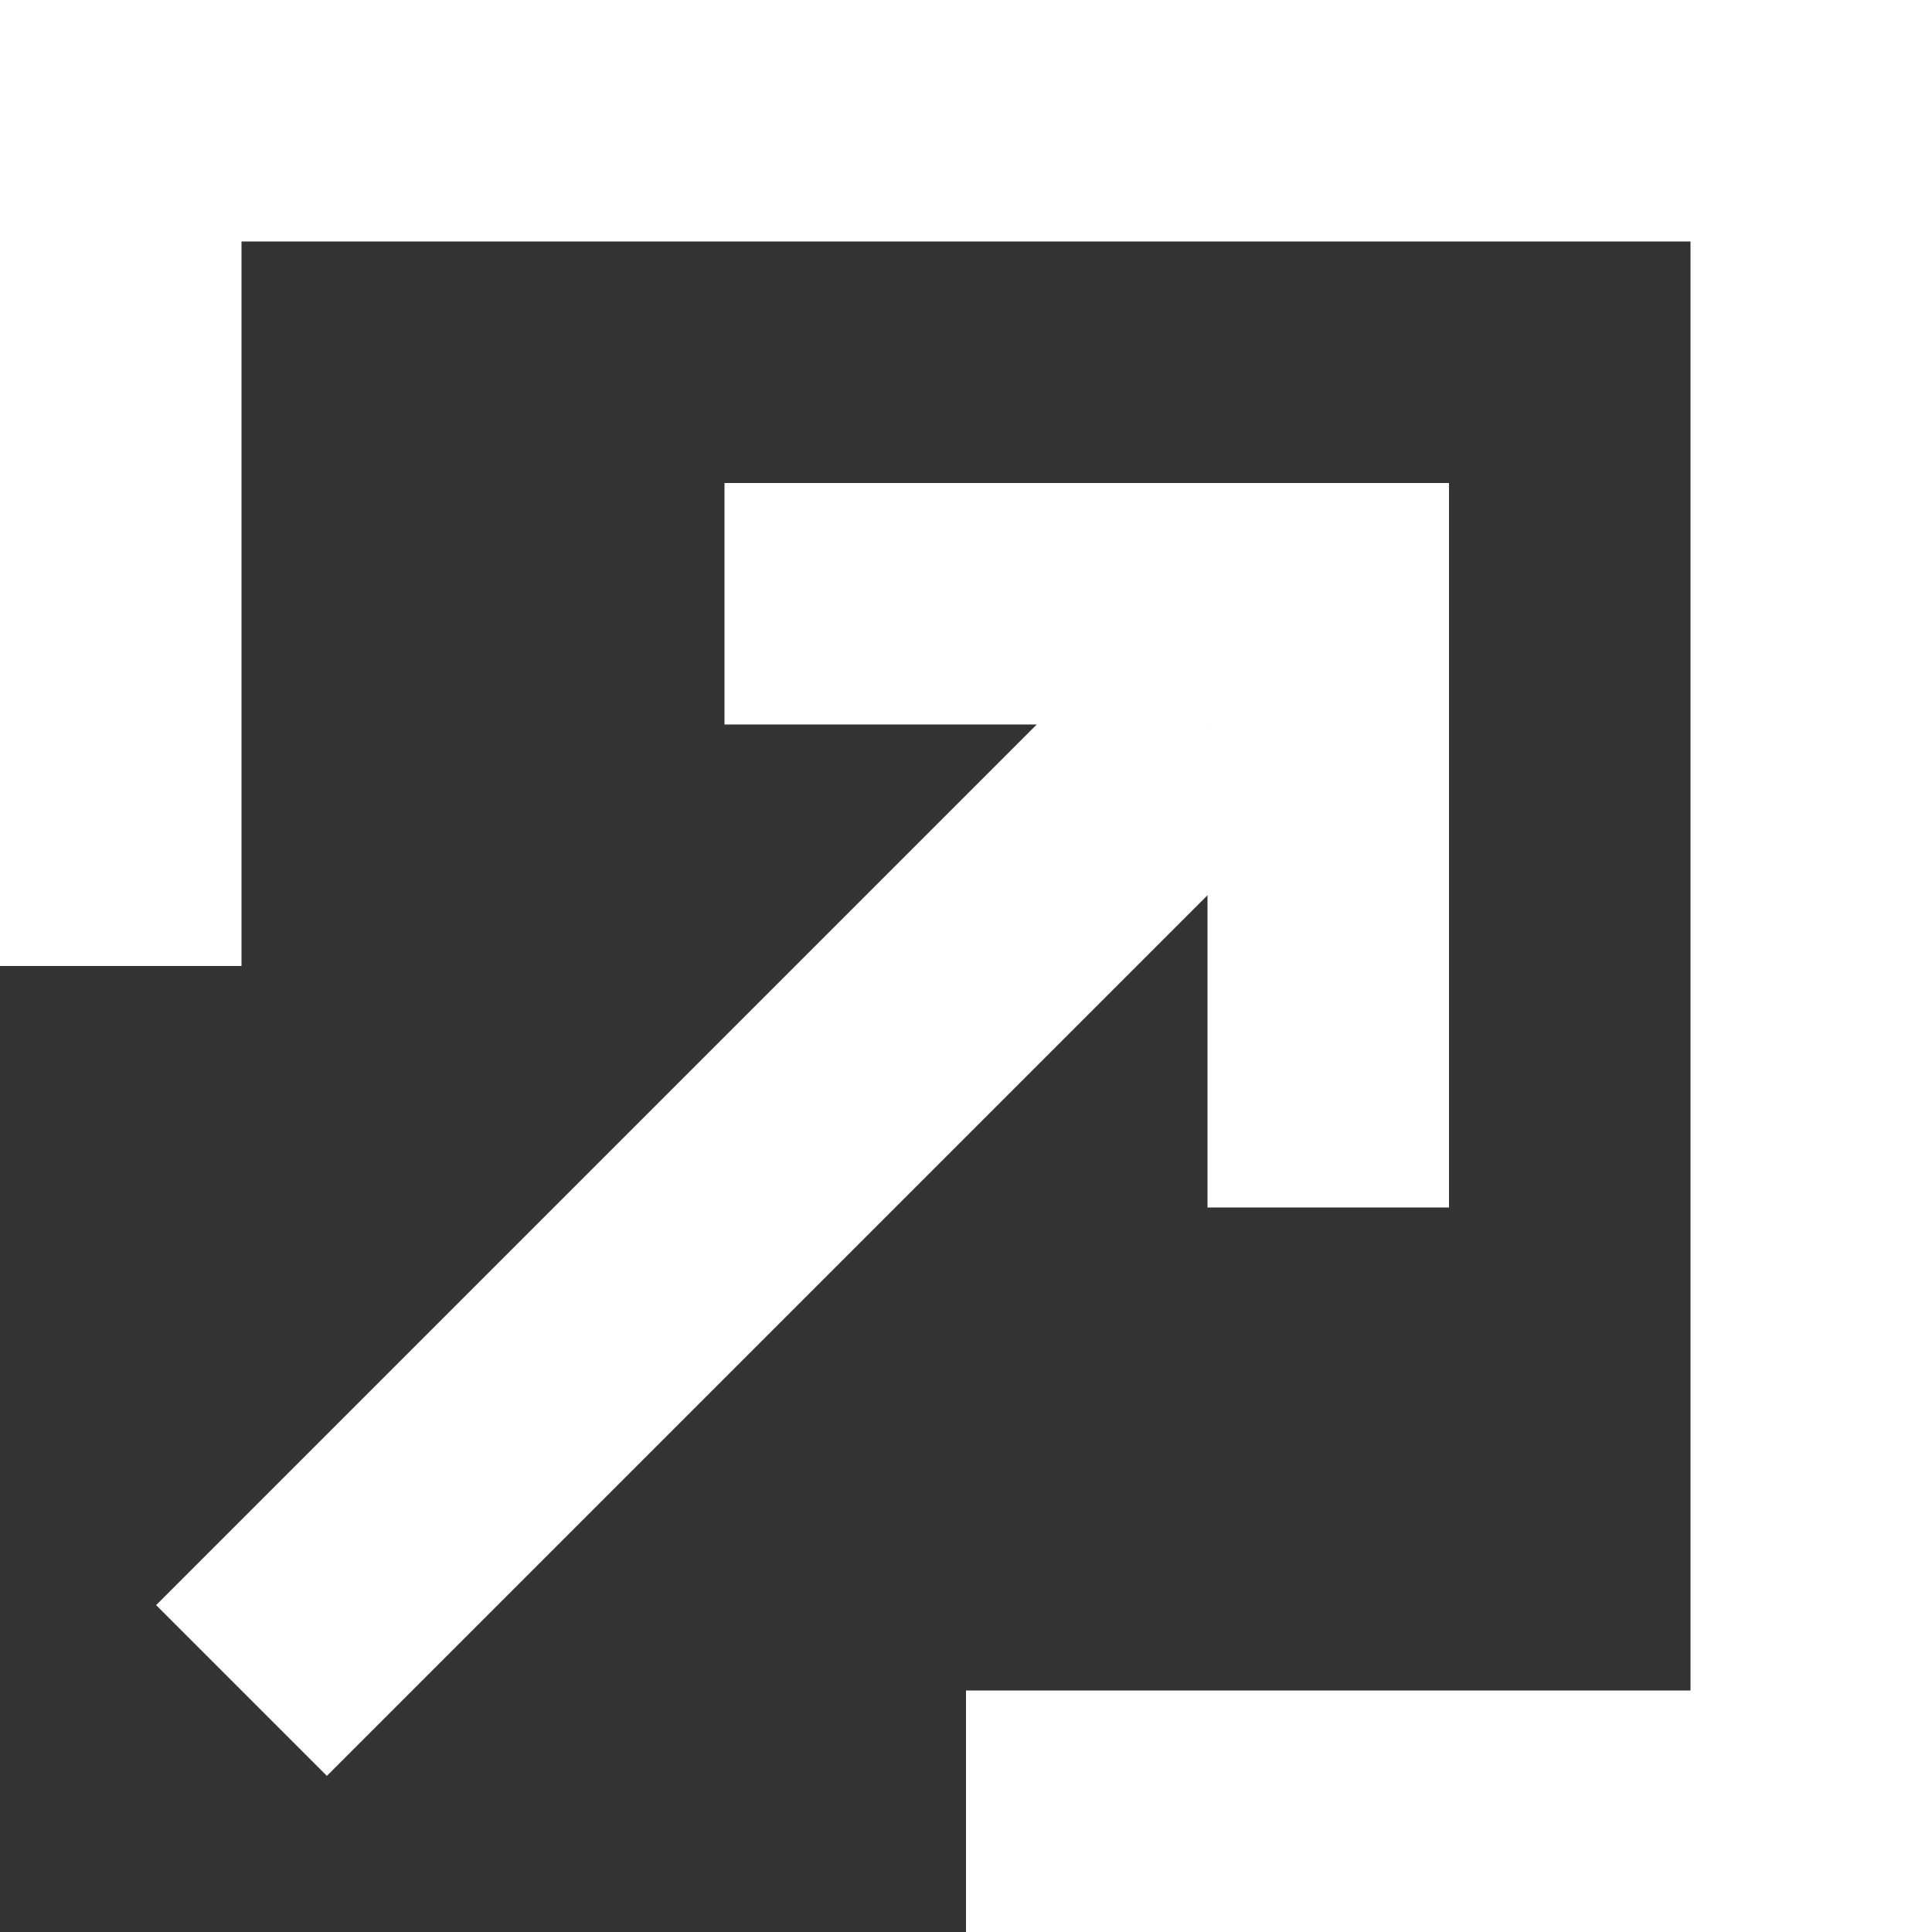
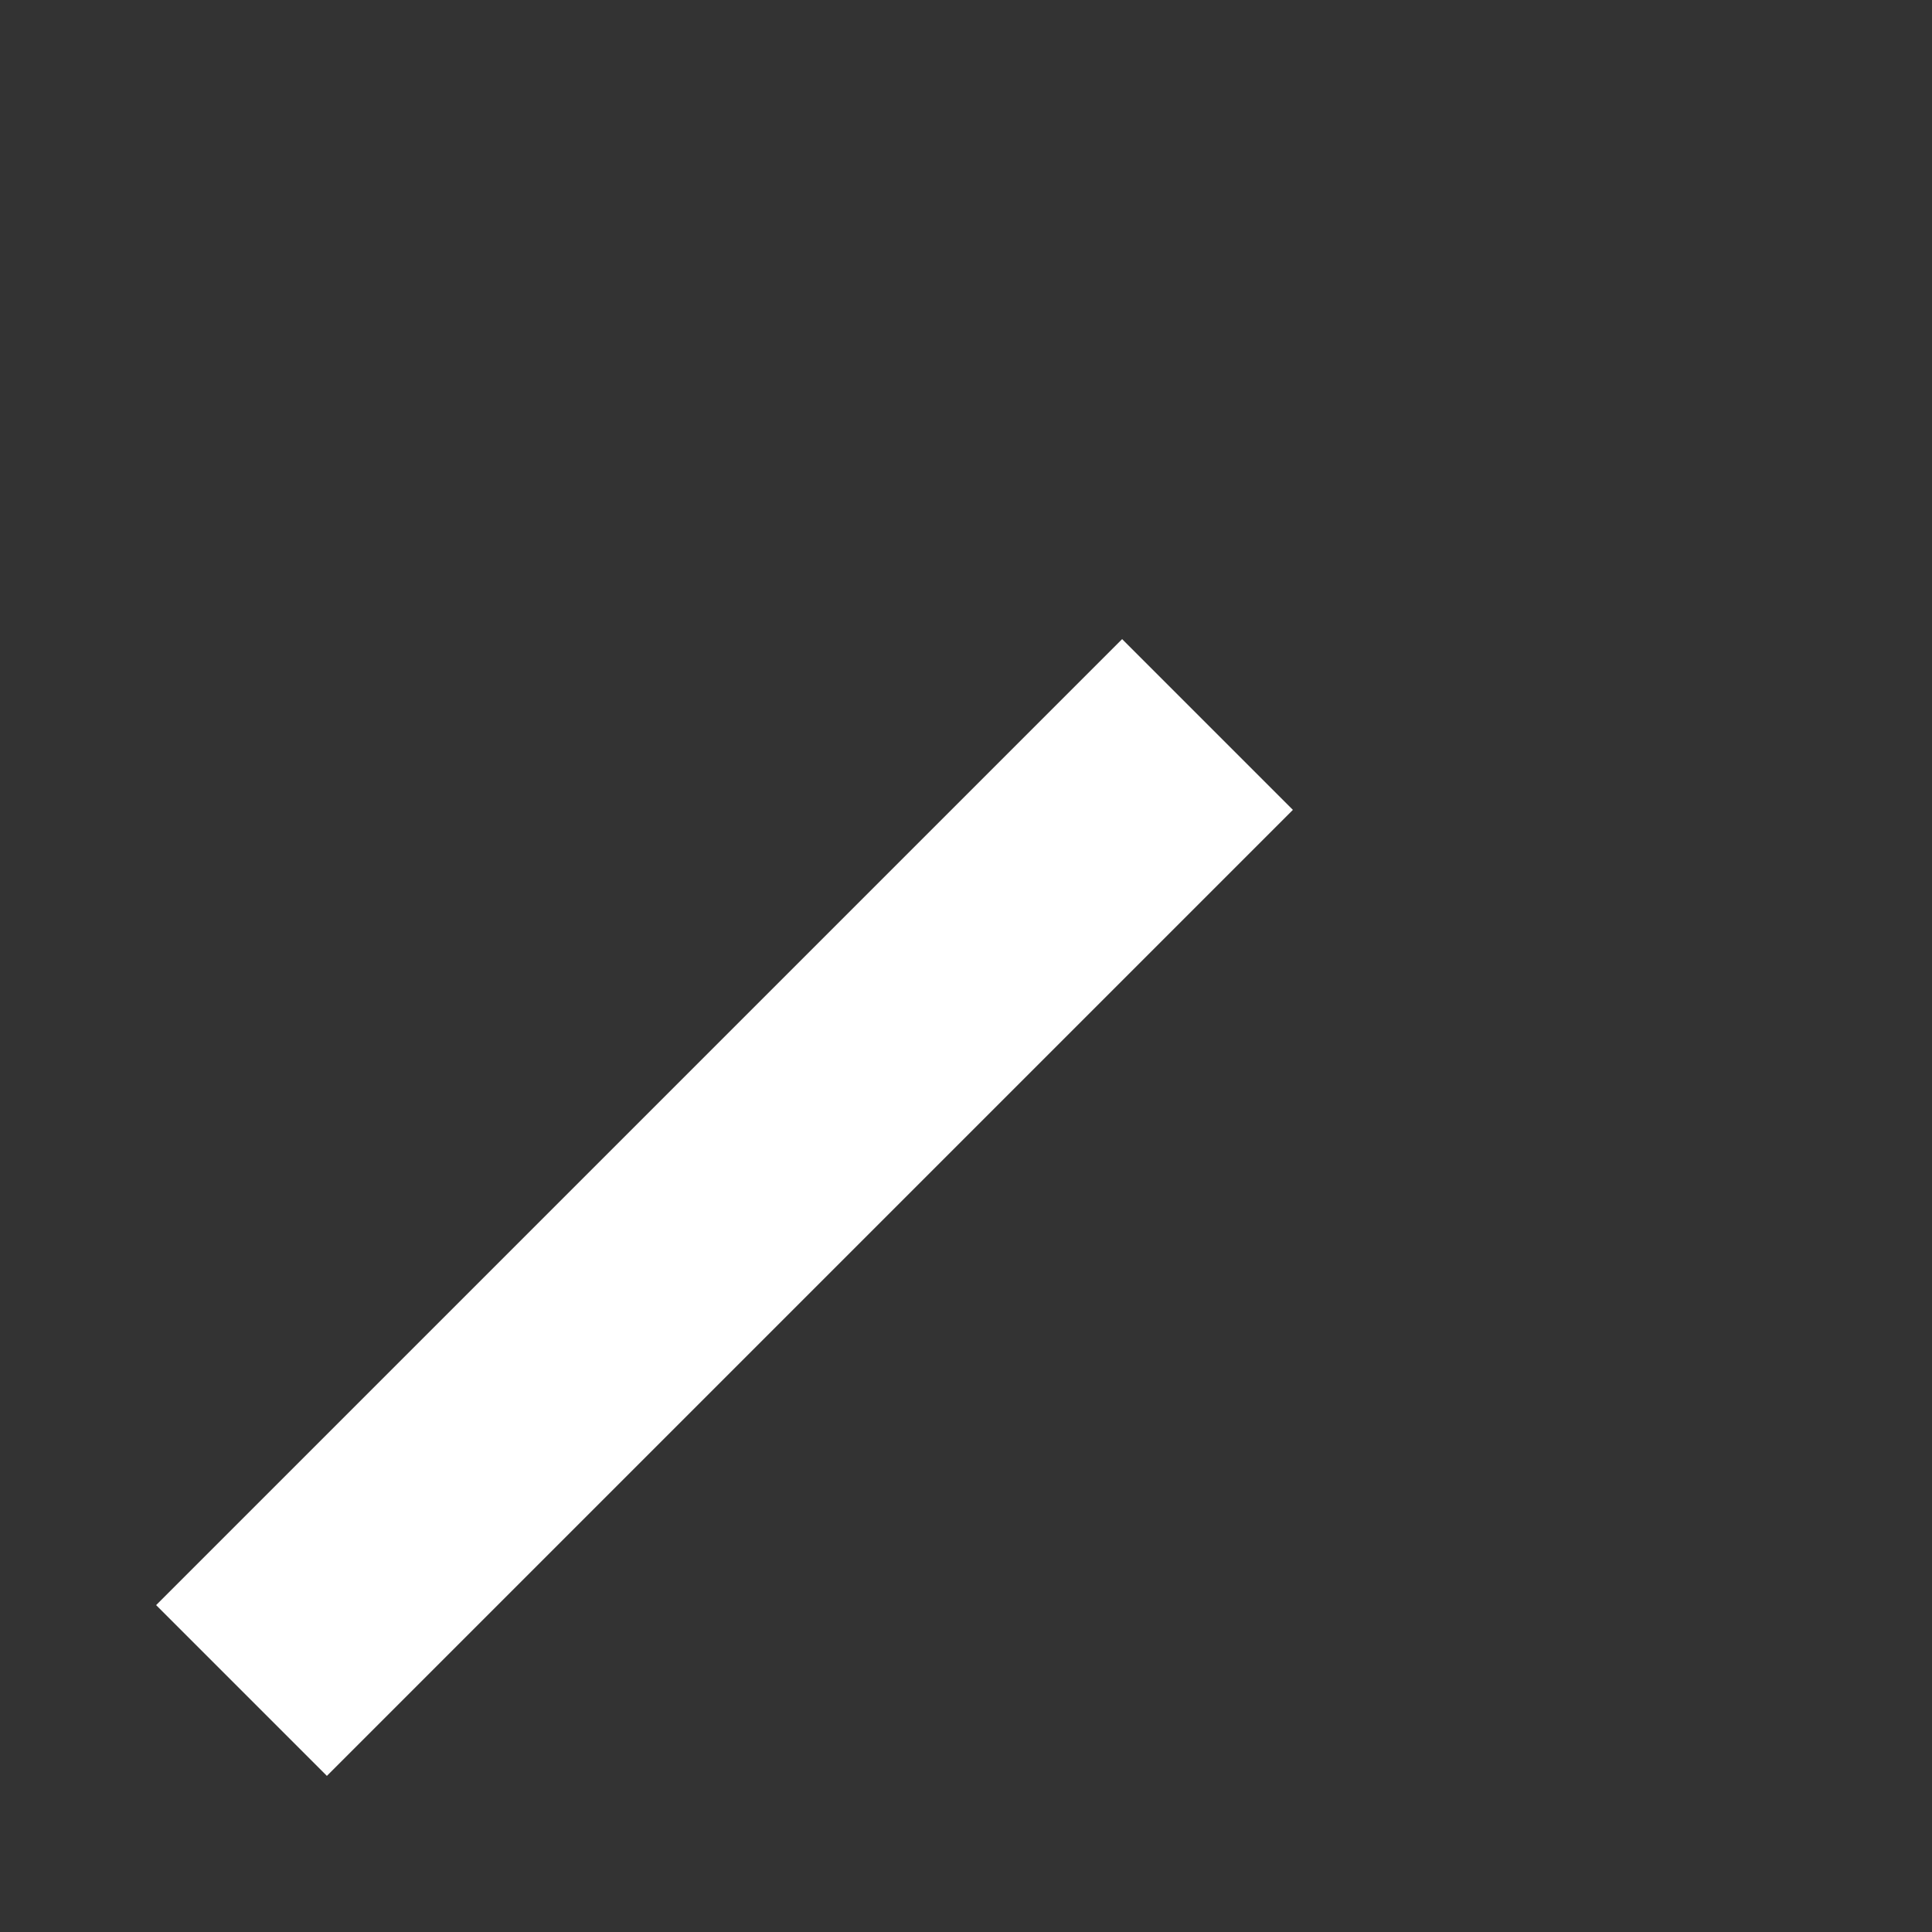
<svg xmlns="http://www.w3.org/2000/svg" width="8" height="8" viewBox="0 0 8 8">
  <rect x="0" y="0" width="8" height="8" fill="#333333" stroke="none" />
-   <path d="M5 5V3H3V2h3v3z" fill="#fff" />
-   <path fill="#fff" d="M0 0v4h1V1h6v6H4v1h4V0H0z" />
  <path fill="none" stroke="#fff" stroke-miterlimit="10" d="M5 3L1 7" />
</svg>